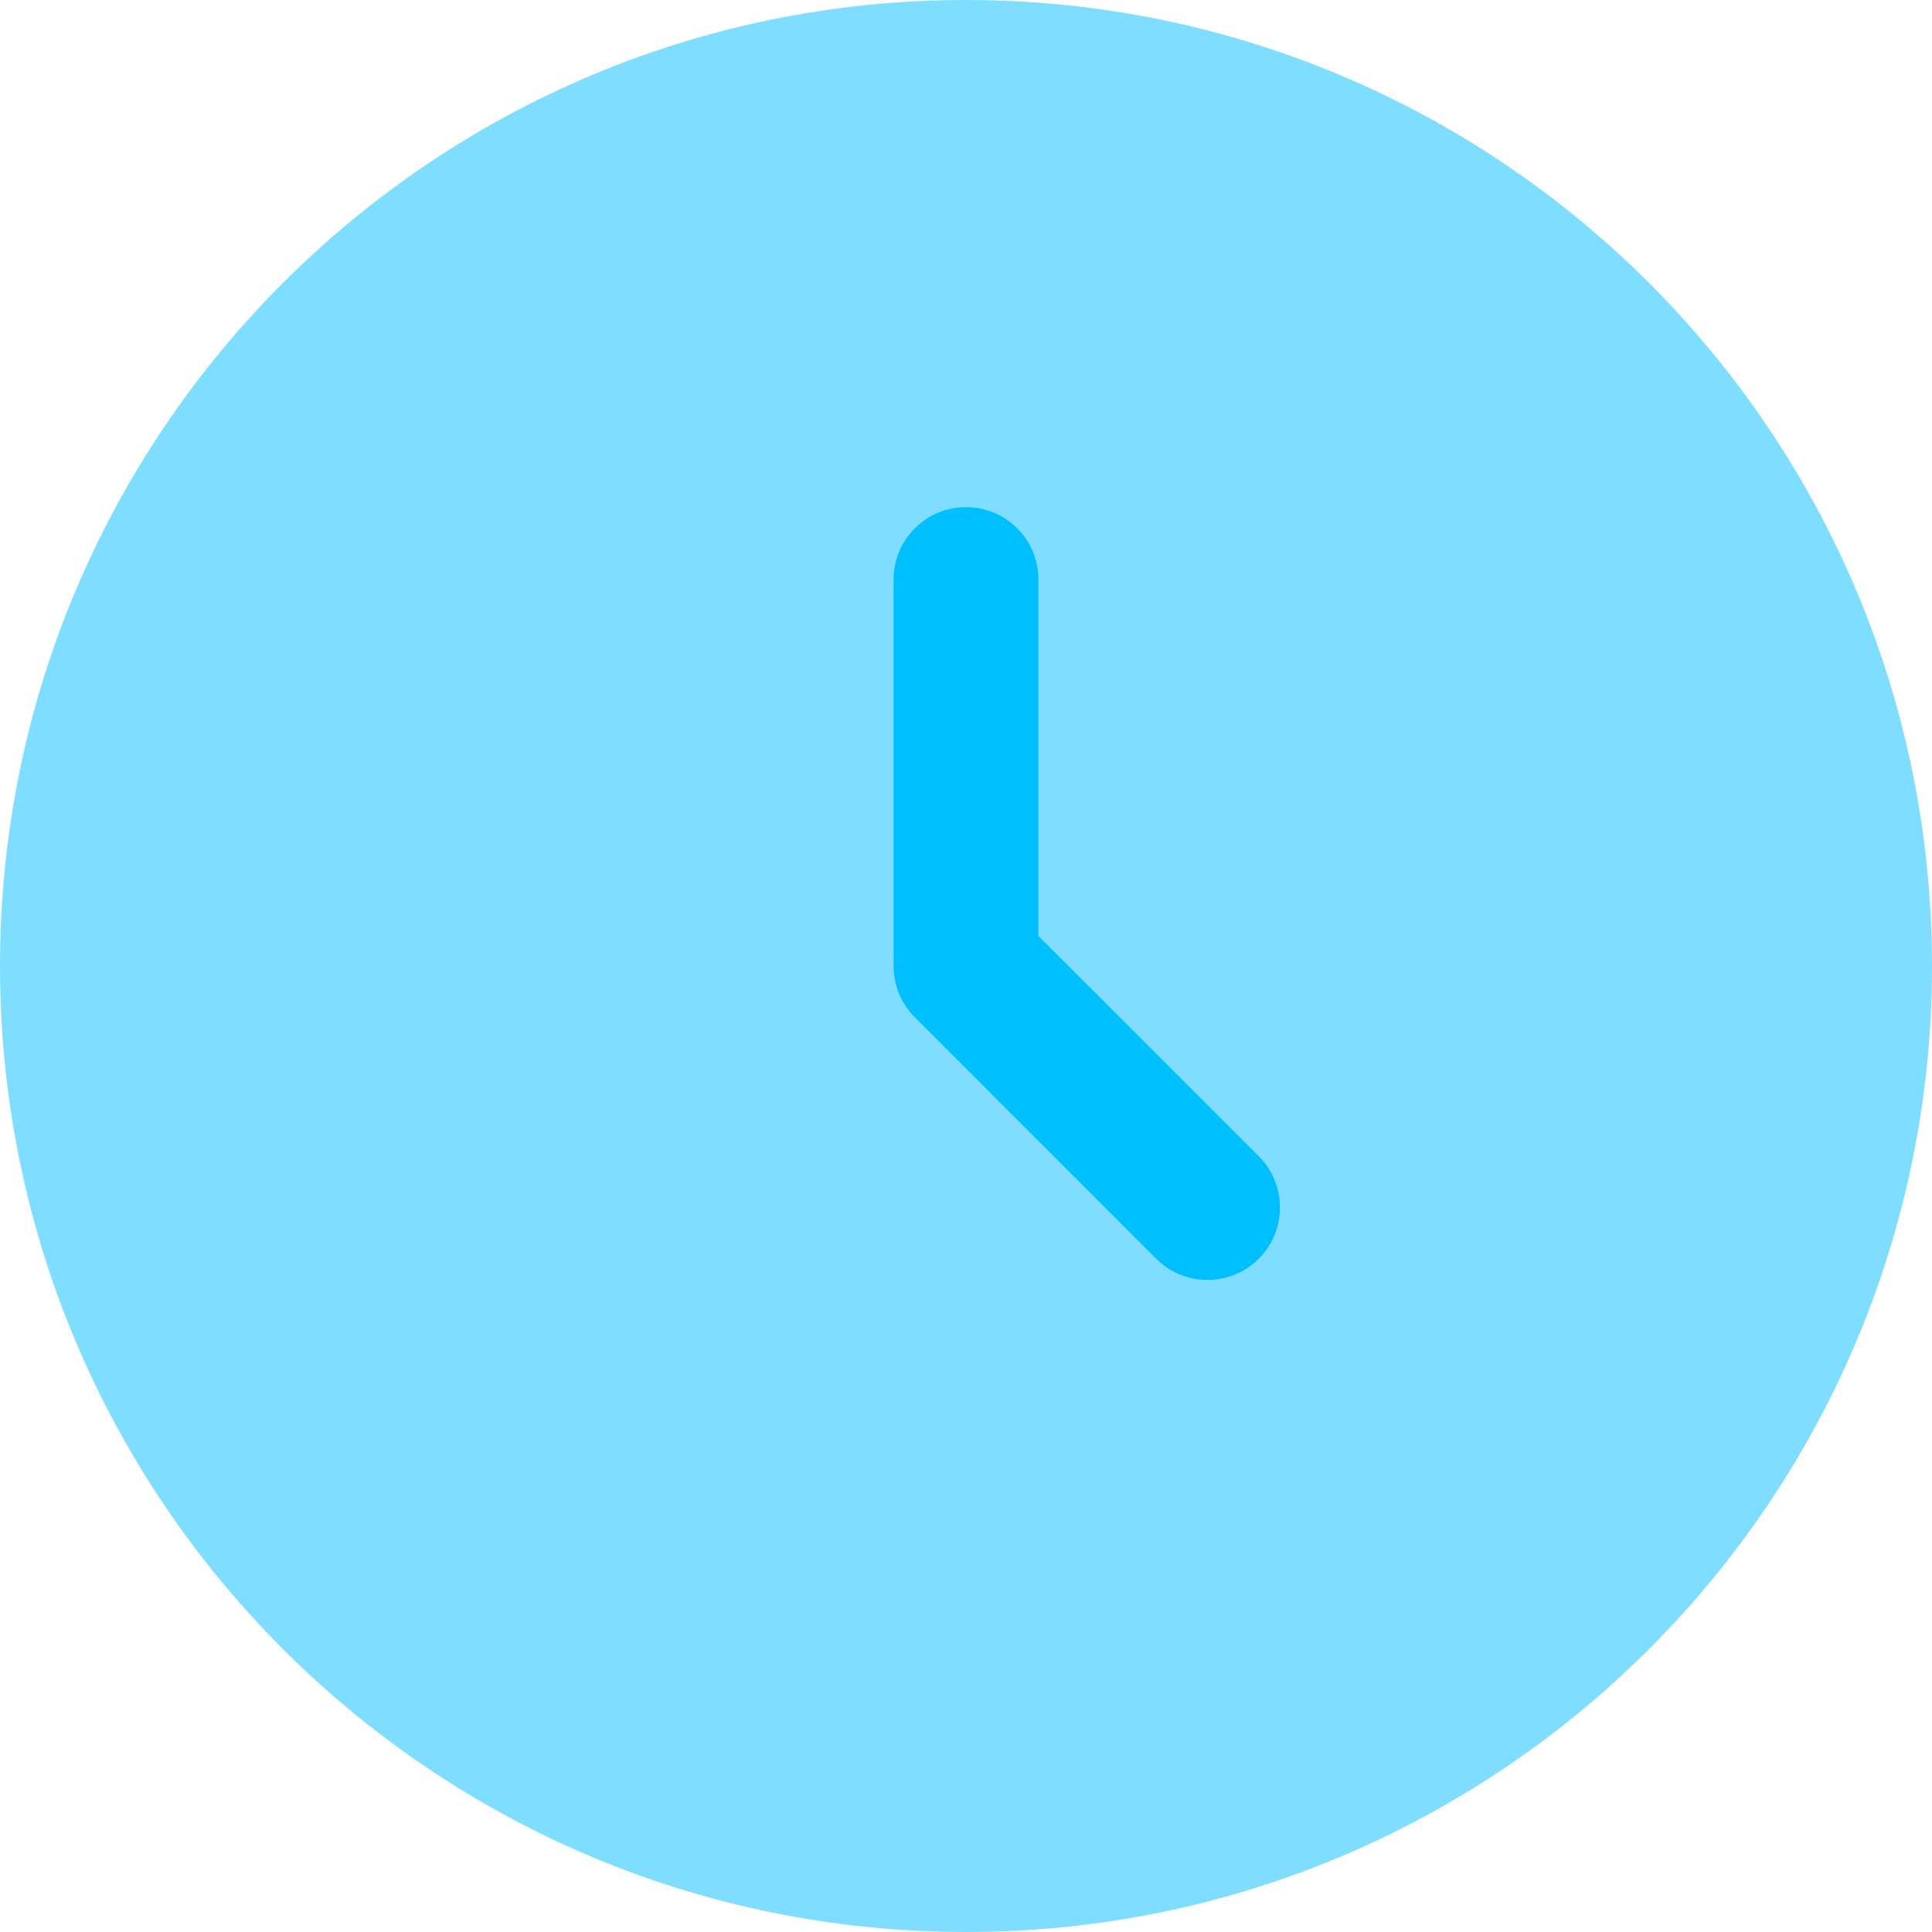
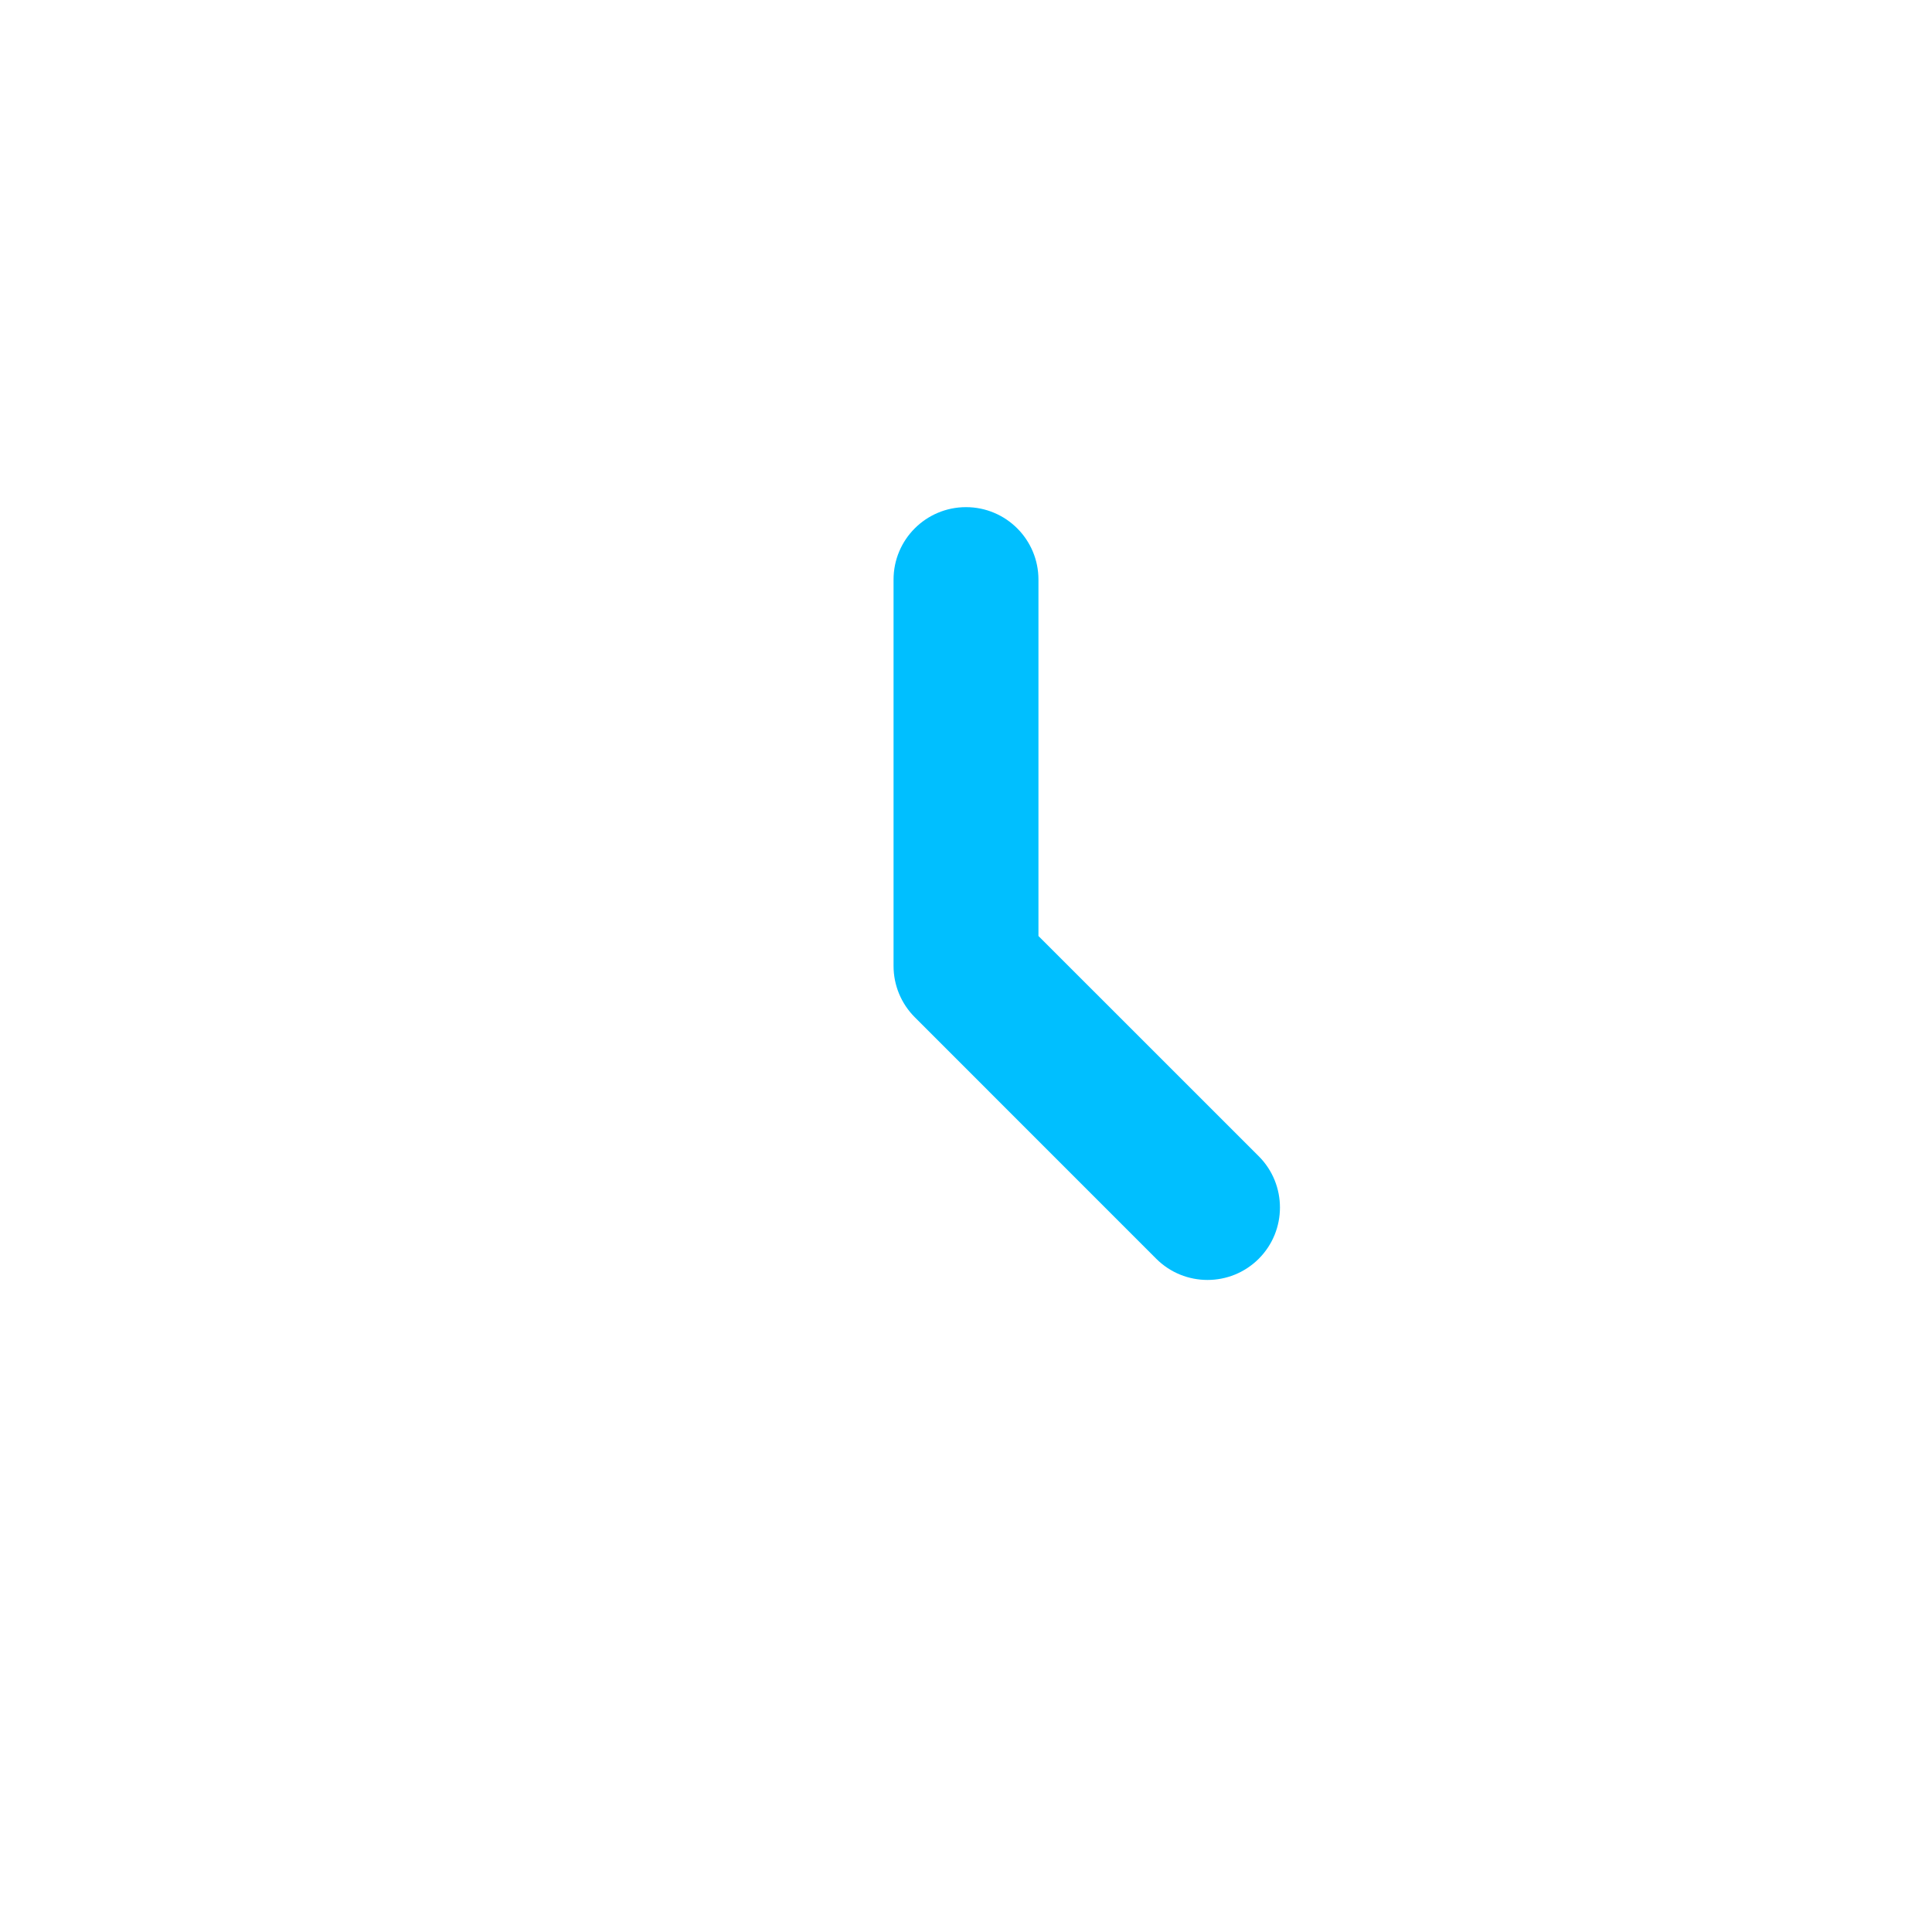
<svg xmlns="http://www.w3.org/2000/svg" width="32" height="32" viewBox="0 0 32 32" fill="none">
-   <path opacity="0.5" d="M16 32C24.837 32 32 24.837 32 16C32 7.163 24.837 0 16 0C7.163 0 0 7.163 0 16C0 24.837 7.163 32 16 32Z" fill="#00BFFF" />
  <path fill-rule="evenodd" clip-rule="evenodd" d="M16 8.4C16.663 8.4 17.2 8.937 17.2 9.6V15.503L20.849 19.151C21.317 19.62 21.317 20.38 20.849 20.849C20.38 21.317 19.62 21.317 19.151 20.849L15.152 16.849C14.926 16.623 14.8 16.318 14.8 16V9.6C14.8 8.937 15.337 8.4 16 8.4Z" fill="#00BFFF" />
</svg>